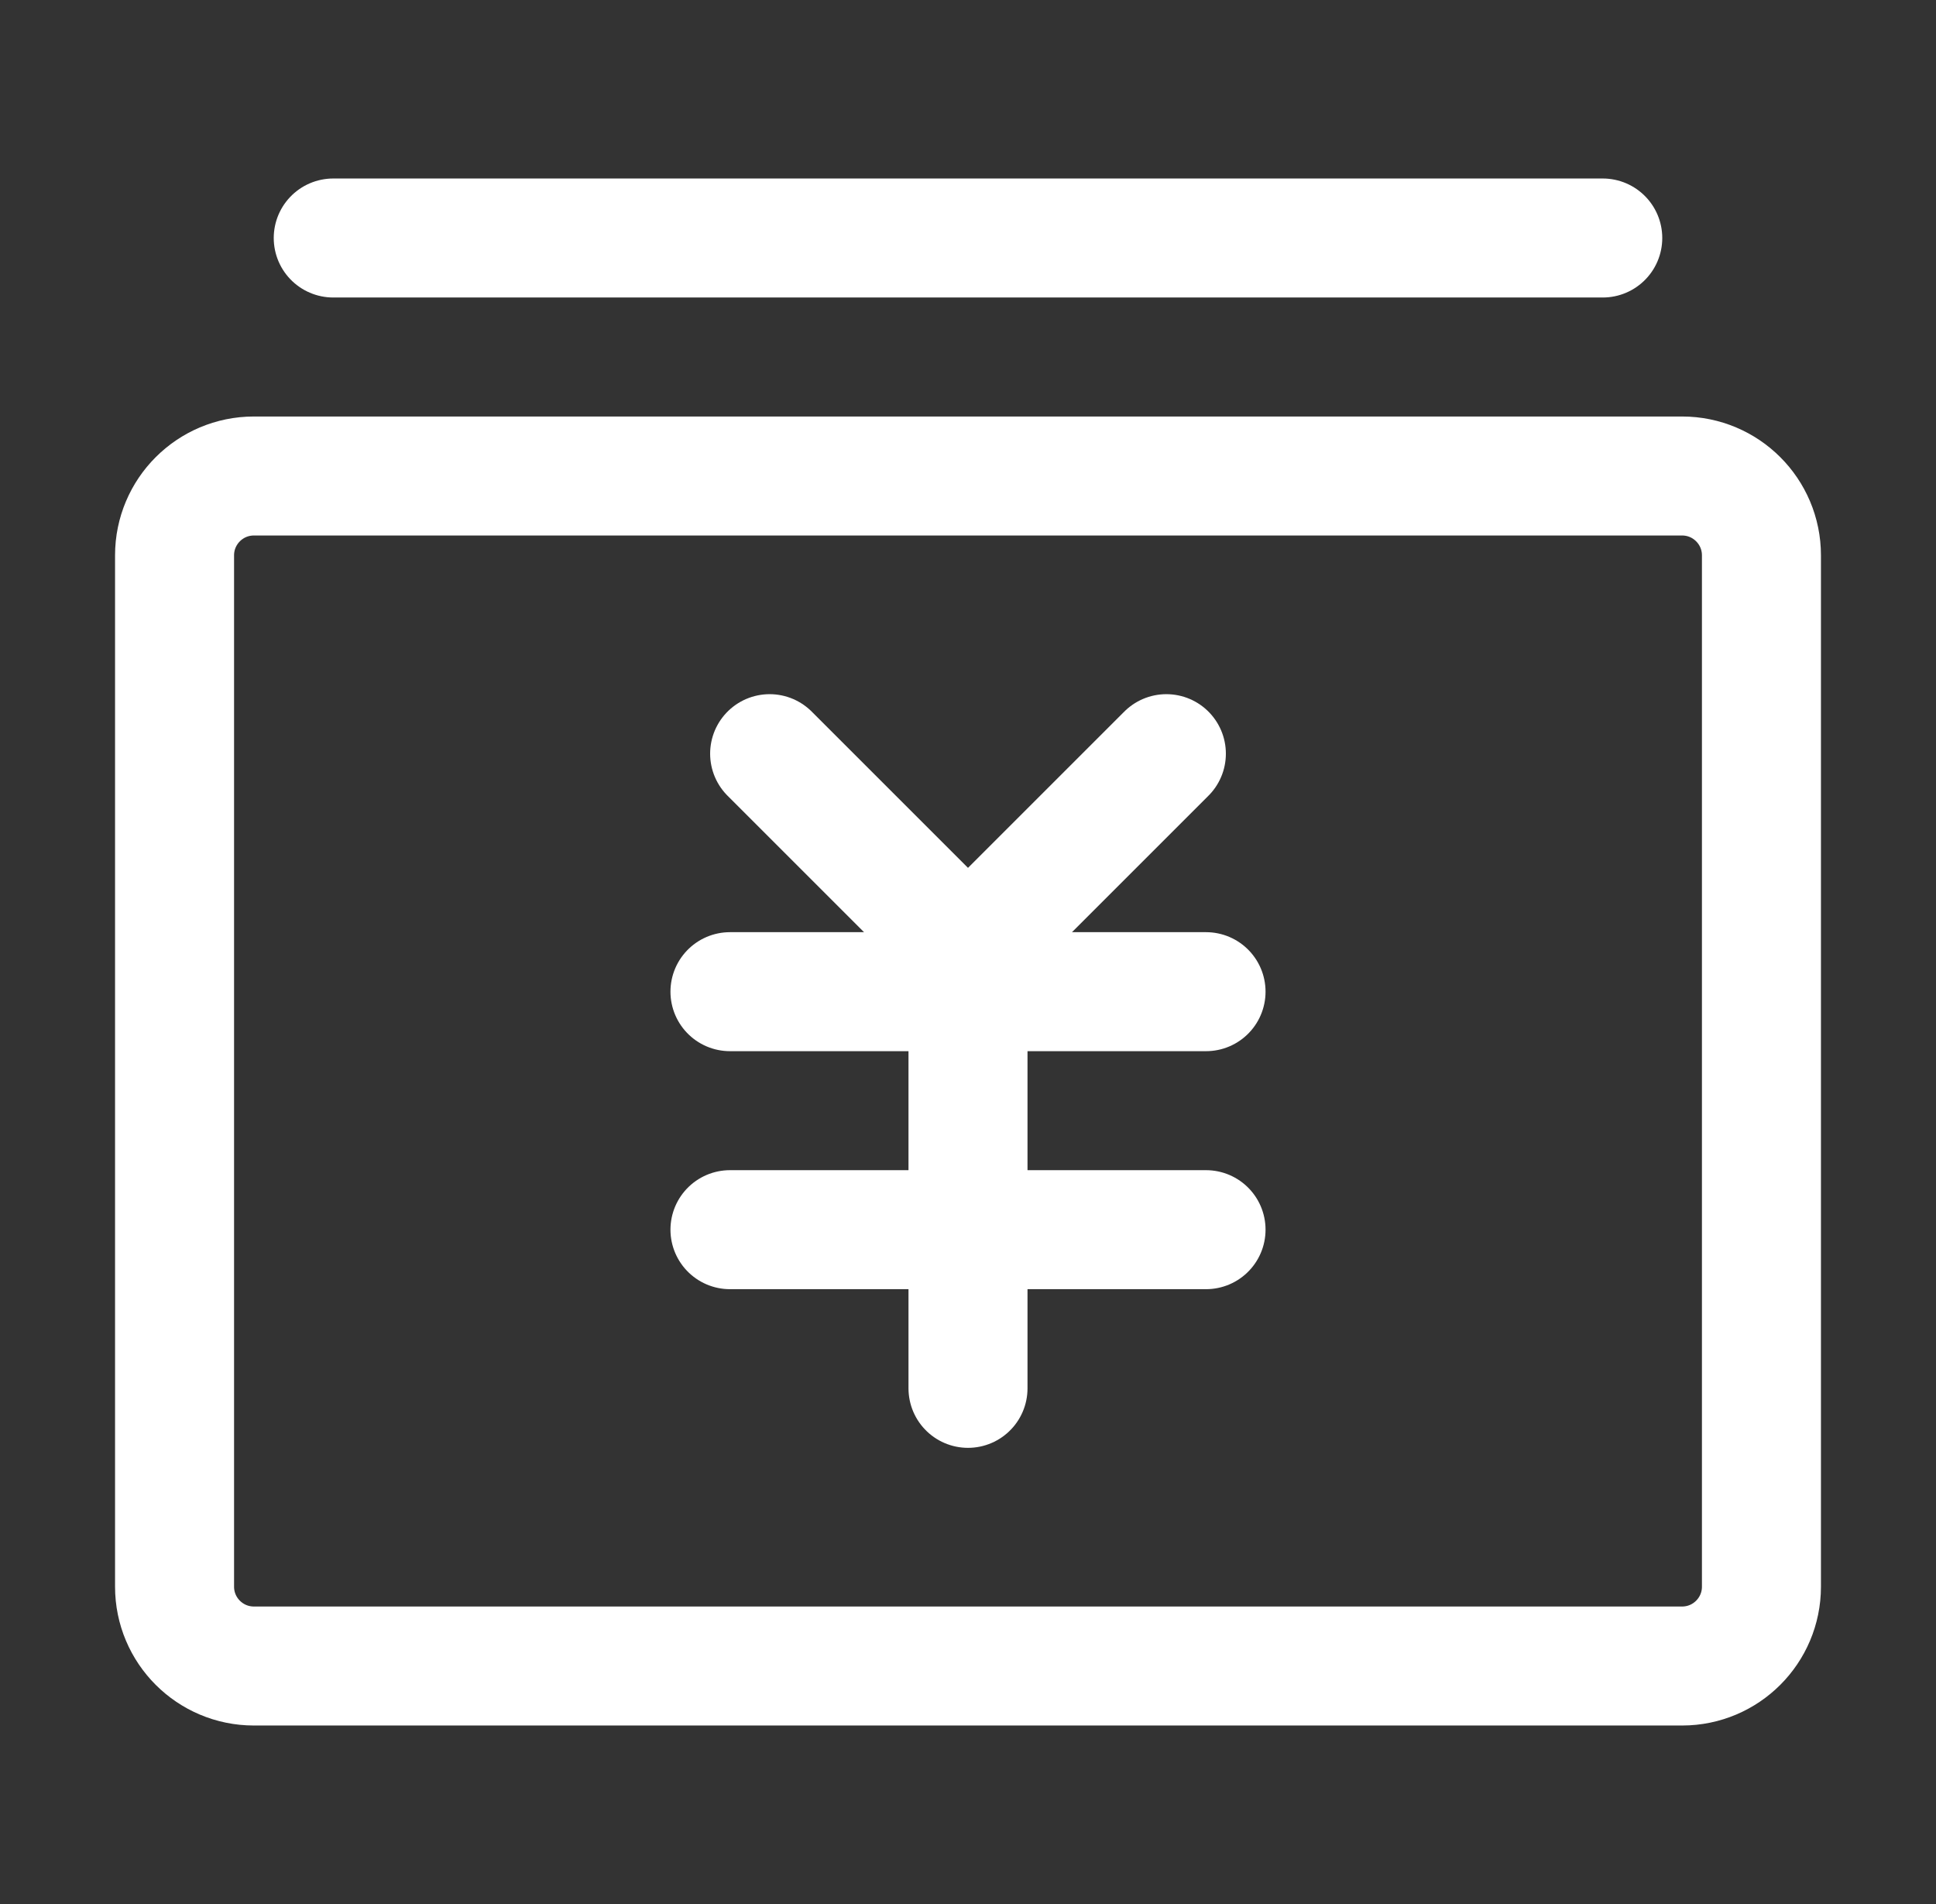
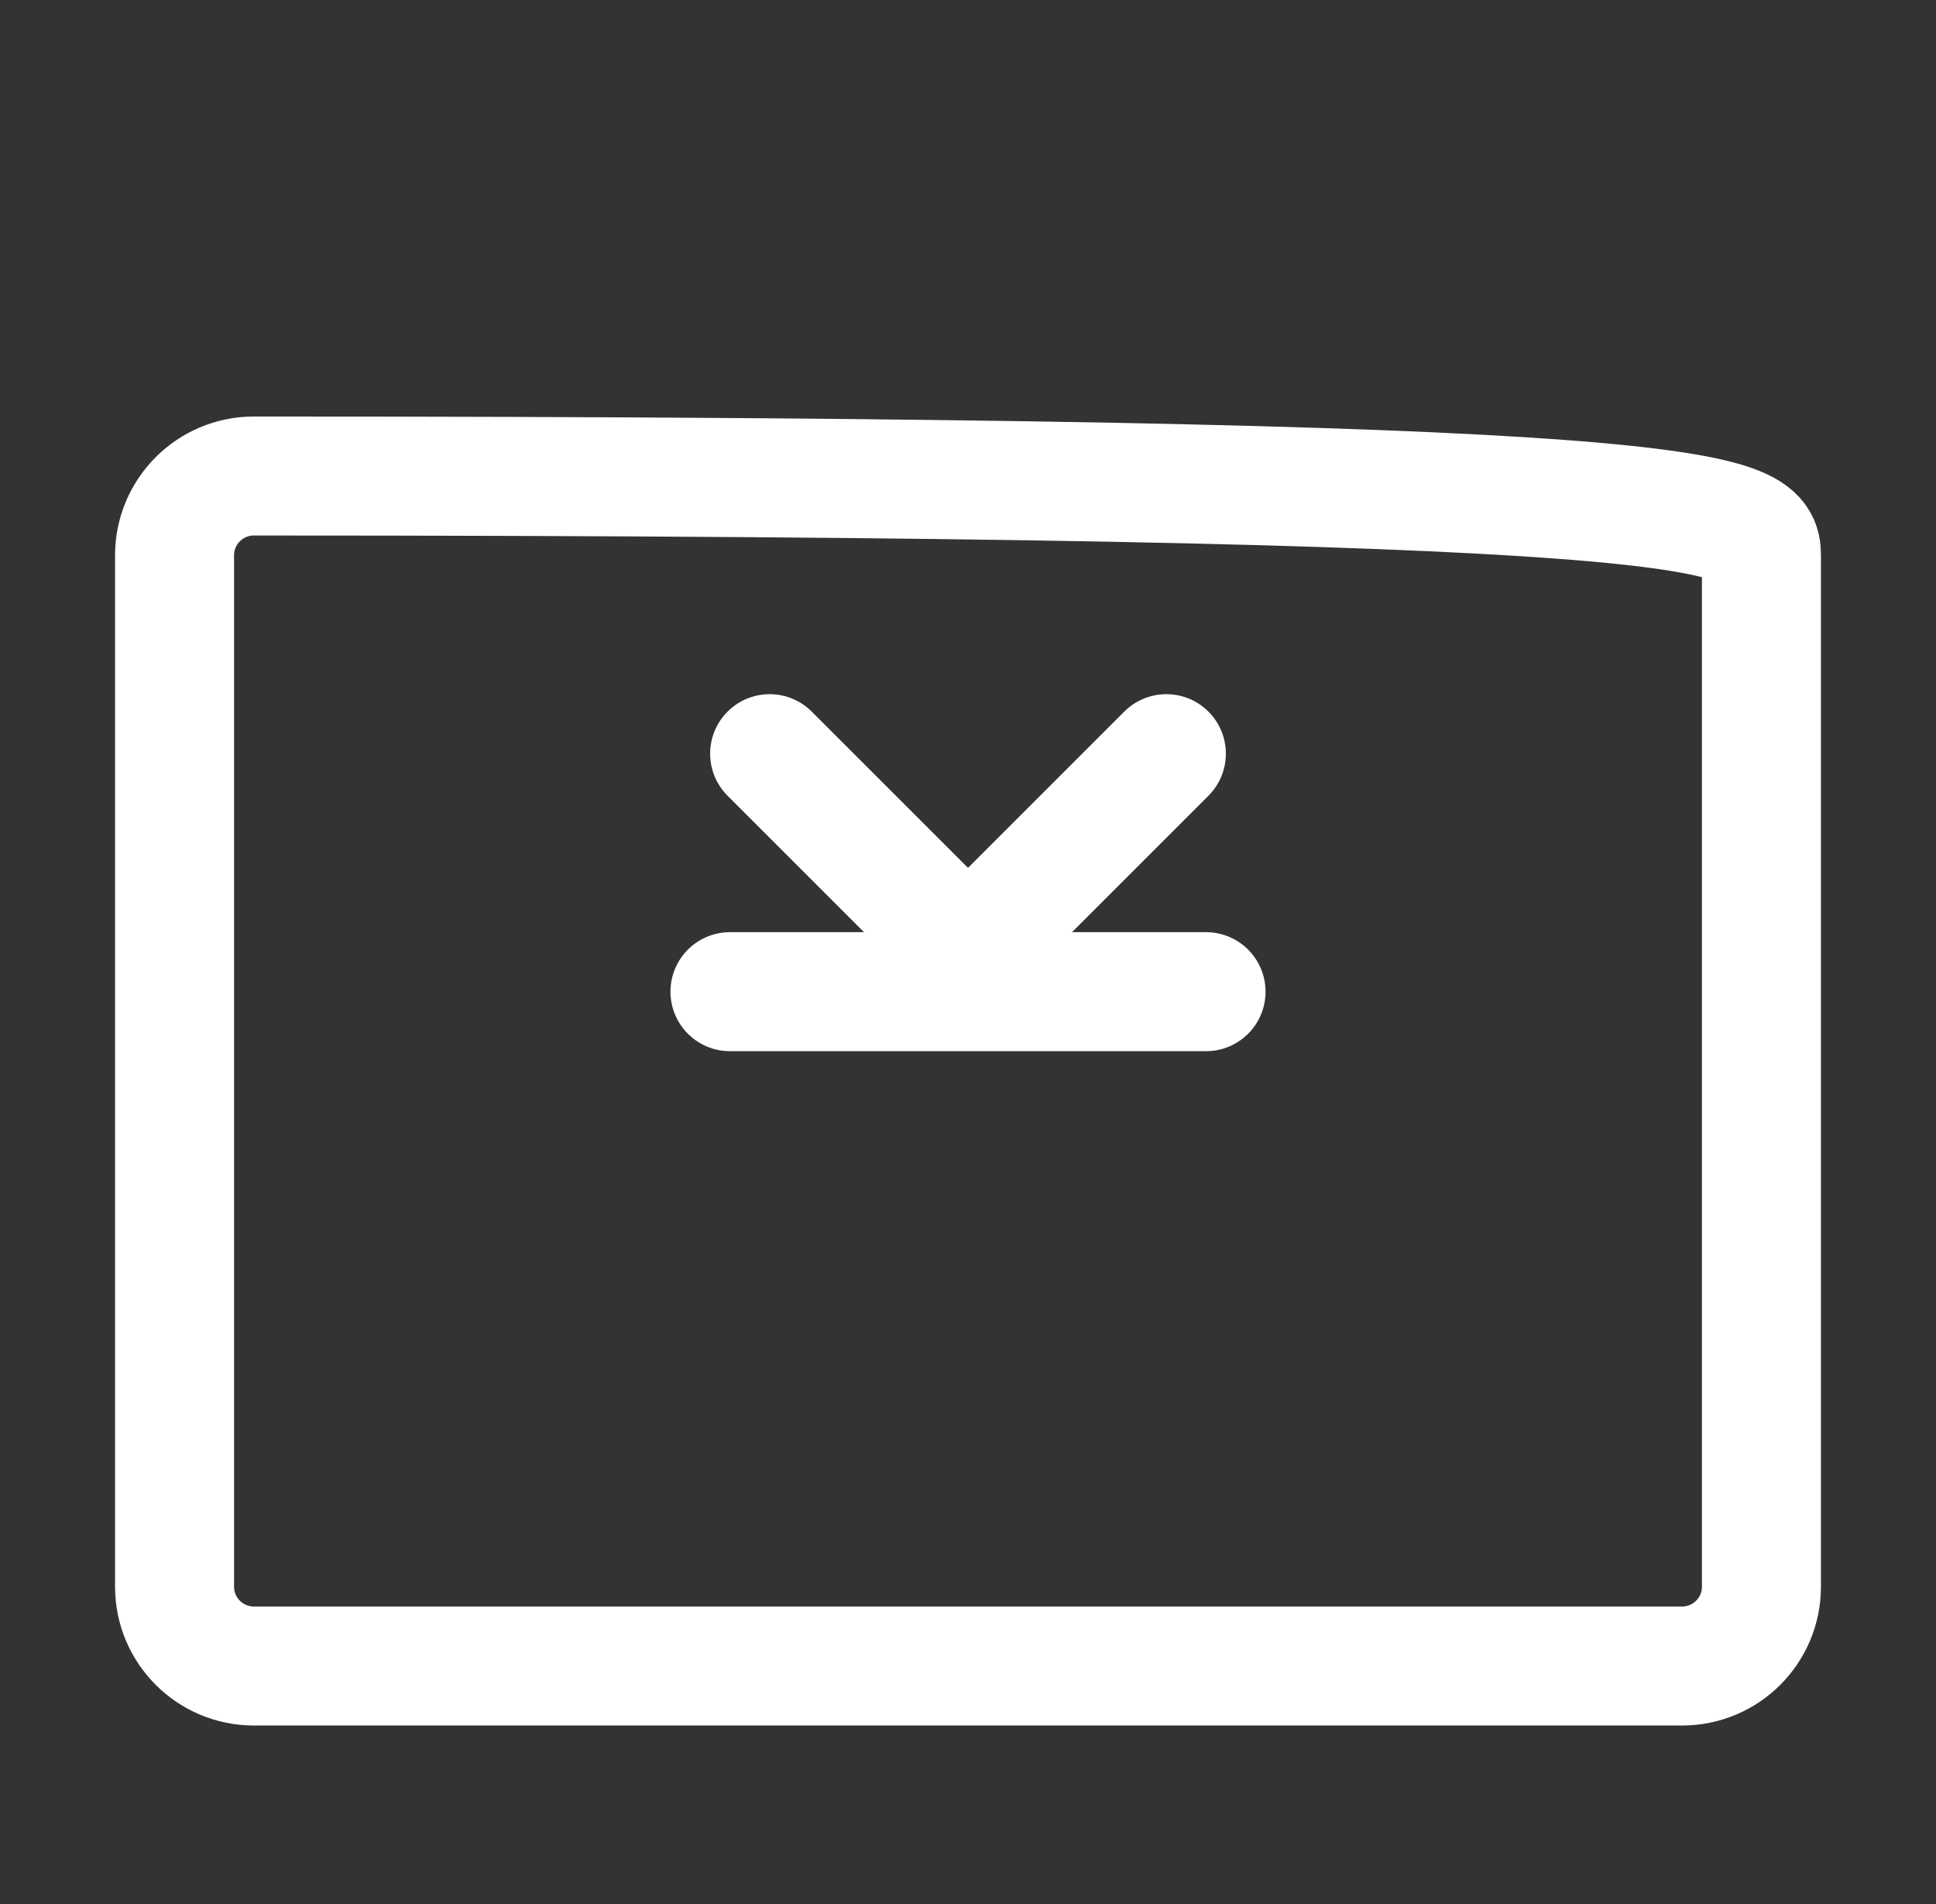
<svg xmlns="http://www.w3.org/2000/svg" width="61" height="60" viewBox="0 0 61 60" fill="none">
  <rect x="0" y="0" width="61" height="60" fill="#333333" stroke="none" />
-   <path d="M5.5 17.5C5.5 16.119 6.619 15 8 15H53C54.381 15 55.5 16.119 55.5 17.5V50C55.5 51.381 54.381 52.5 53 52.5H8C6.619 52.5 5.5 51.381 5.5 50V17.5Z" stroke="white" stroke-width="3.75" stroke-linejoin="round" />
+   <path d="M5.5 17.5C5.5 16.119 6.619 15 8 15C54.381 15 55.5 16.119 55.5 17.5V50C55.5 51.381 54.381 52.5 53 52.5H8C6.619 52.5 5.5 51.381 5.5 50V17.5Z" stroke="white" stroke-width="3.75" stroke-linejoin="round" />
  <path d="M24.25 23.75L30.5 30L36.75 23.75" stroke="white" stroke-width="3.75" stroke-linecap="round" stroke-linejoin="round" />
  <path d="M23 31.25H38" stroke="white" stroke-width="3.75" stroke-linecap="round" stroke-linejoin="round" />
-   <path d="M23 38.75H38" stroke="white" stroke-width="3.75" stroke-linecap="round" stroke-linejoin="round" />
-   <path d="M30.5 31.25V43.75" stroke="white" stroke-width="3.75" stroke-linecap="round" stroke-linejoin="round" />
-   <path d="M10.5 7.5H50.5" stroke="white" stroke-width="3.75" stroke-linecap="round" stroke-linejoin="round" />
</svg>